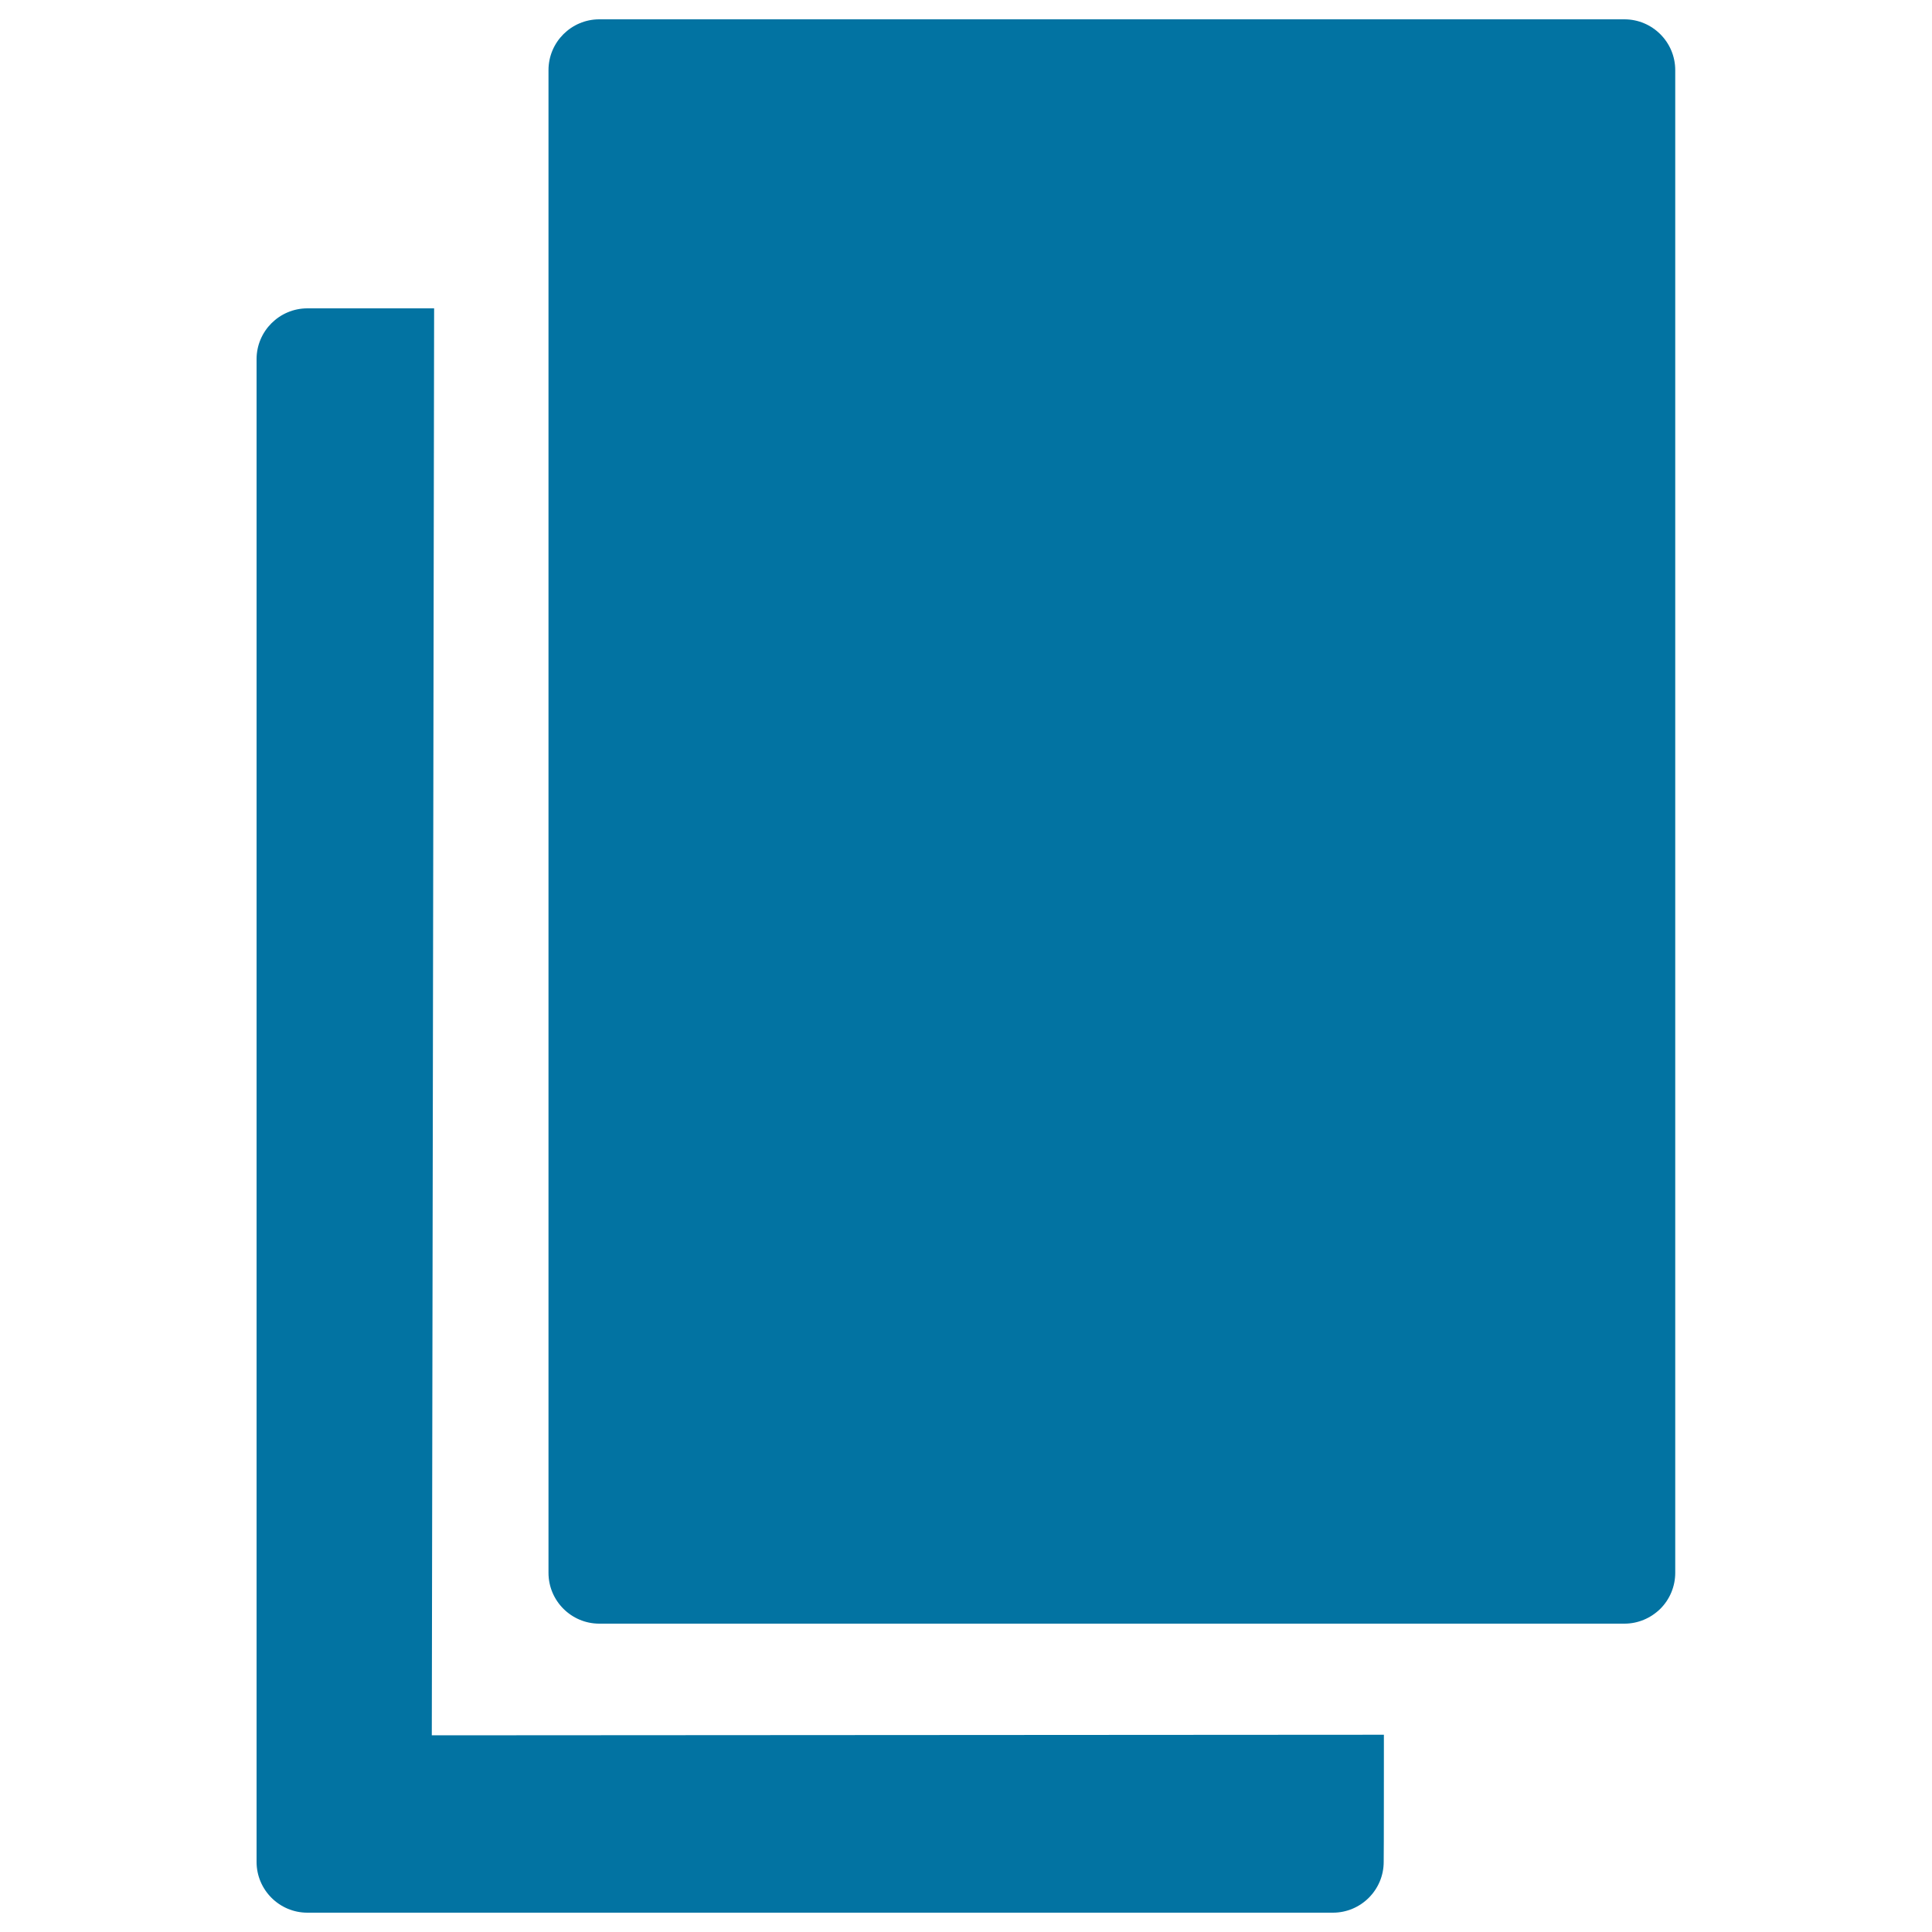
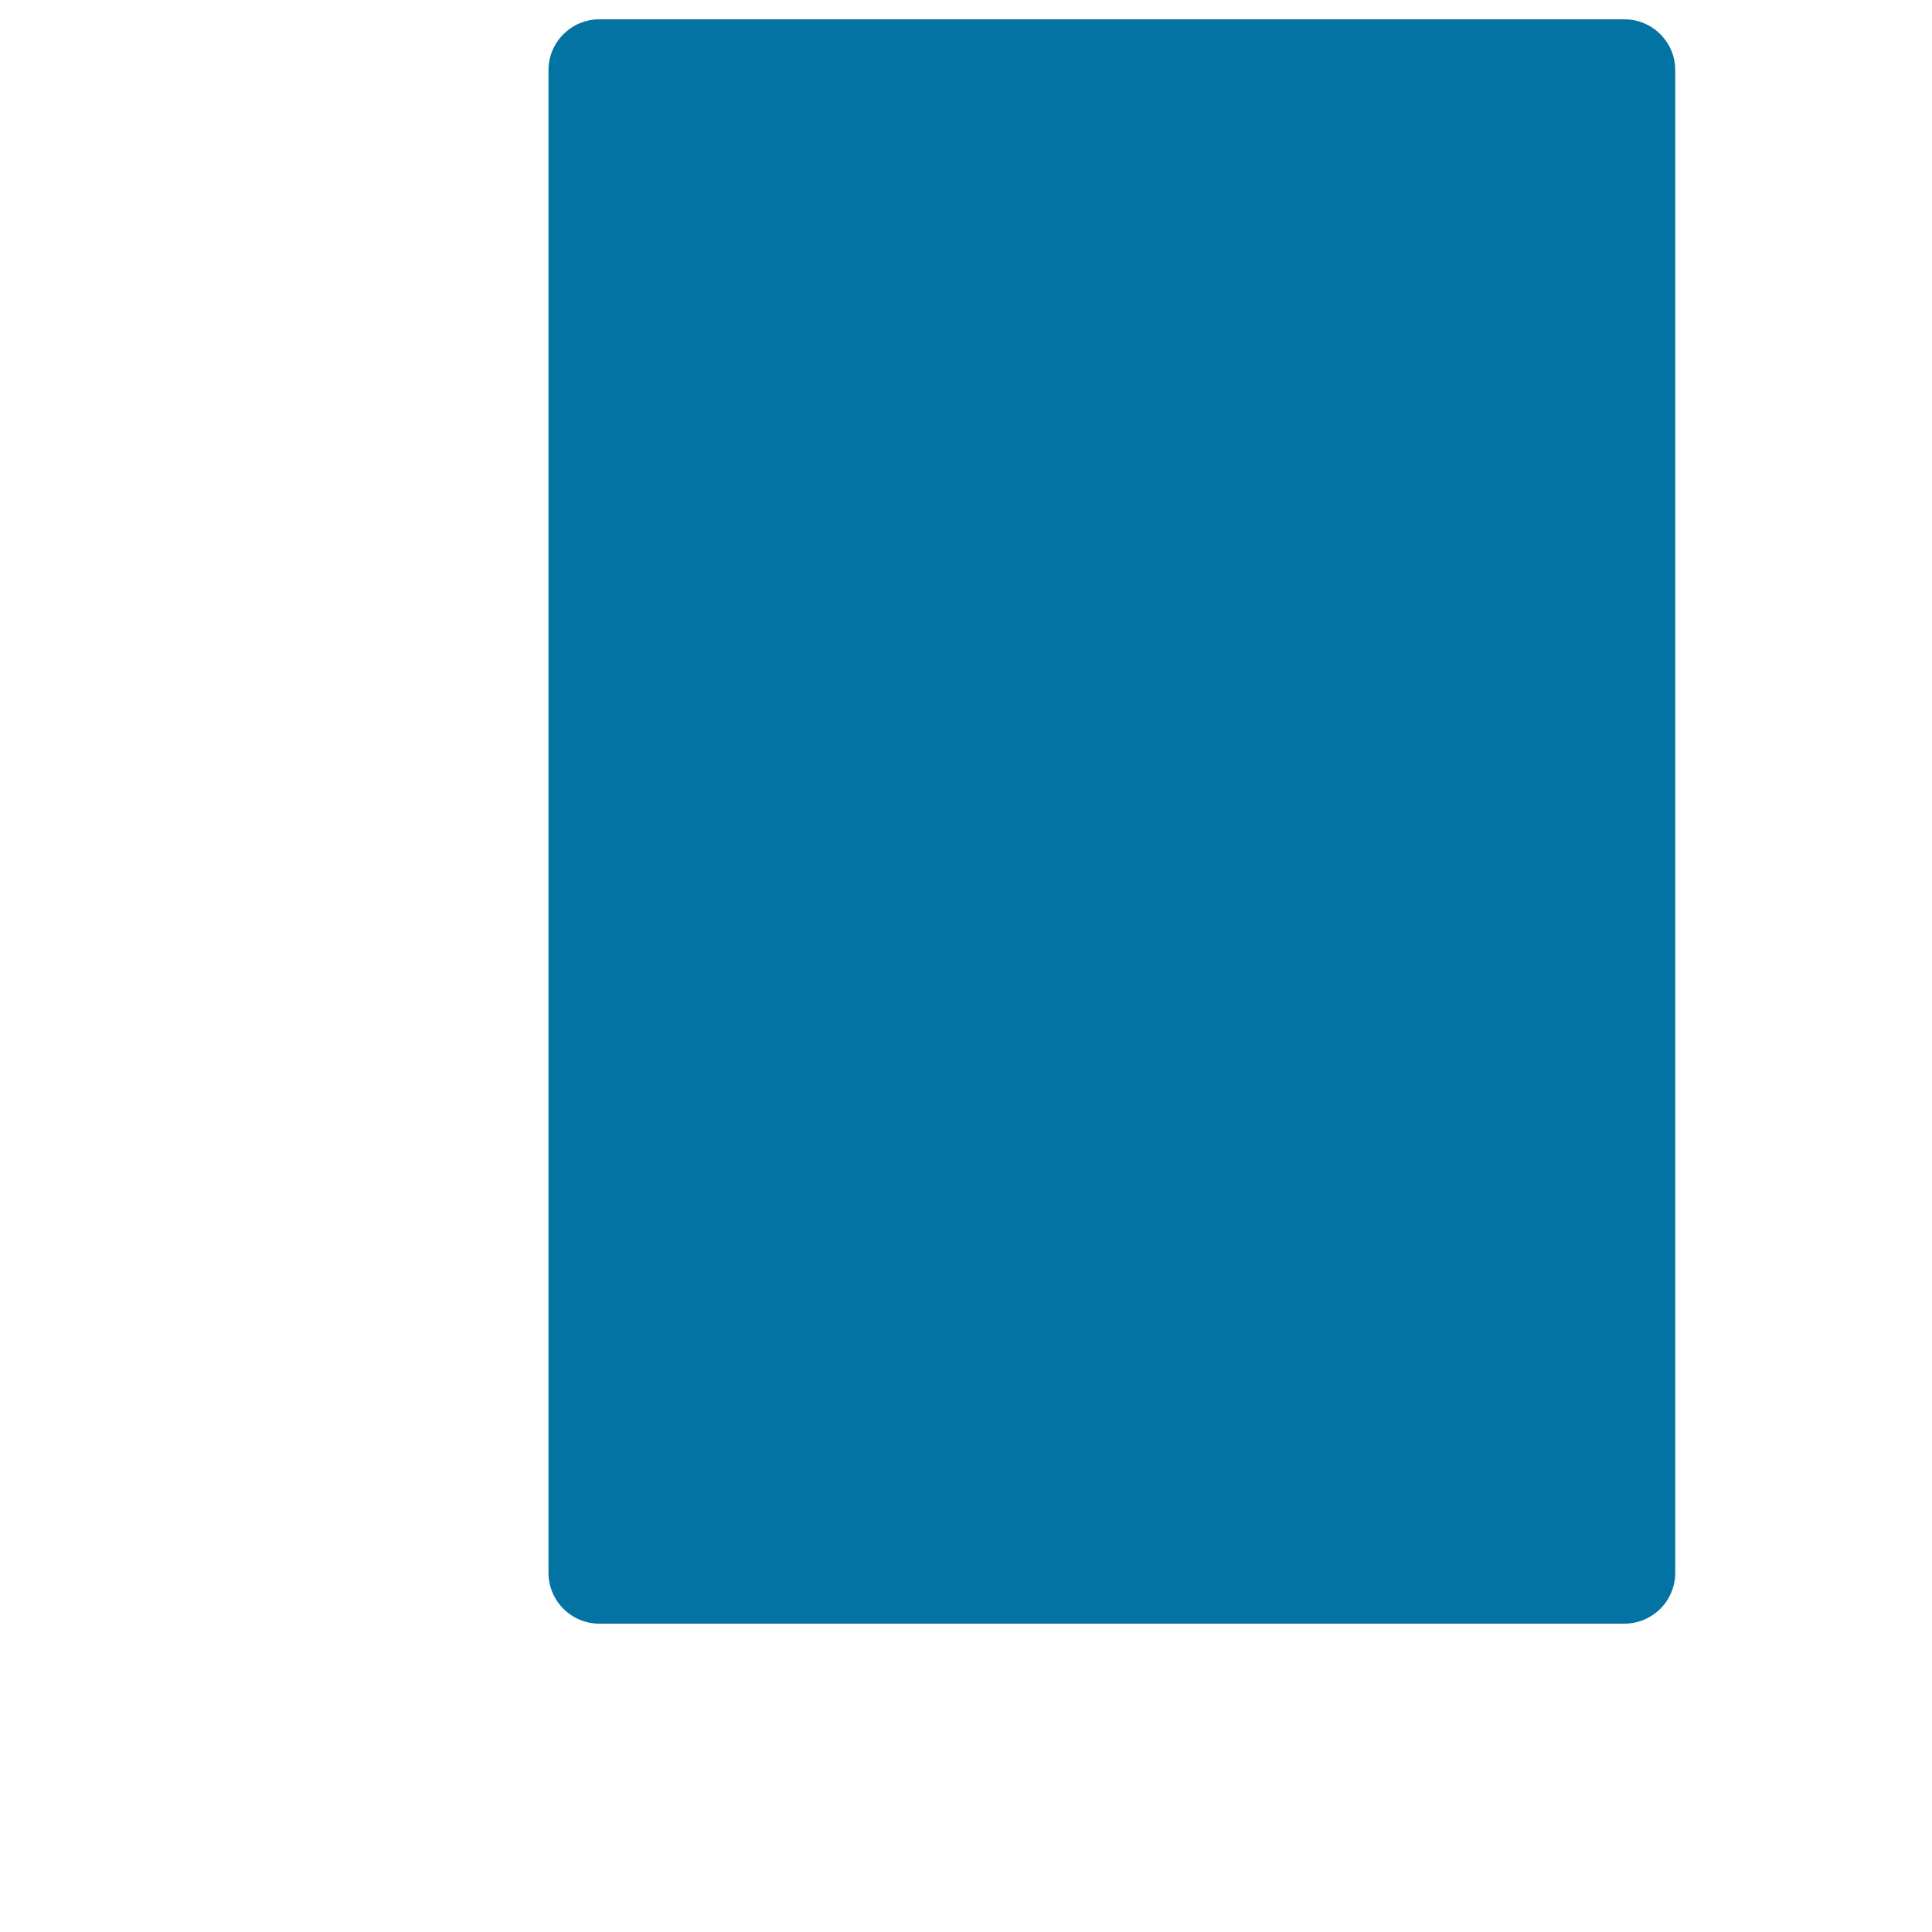
<svg xmlns="http://www.w3.org/2000/svg" viewBox="0 0 1000 1000" style="fill:#0273a2">
  <title>Rectangular Paper Sheets Filled Sign SVG icon</title>
  <g>
    <g>
-       <path d="M716.3,897.9l-492.8,0.3l1.2-738.6h-65.6c-14.5,0-26.3,11.8-26.3,26.3v777.8c0,14.5,11.8,26.3,26.3,26.3h530.6c0.1,0,0.2,0,0.2,0c14.5,0,26.3-11.8,26.3-26.3C716.3,962.6,716.3,897.9,716.3,897.9z" />
      <path d="M867.1,36.3c0-14.5-11.8-26.3-26.3-26.3H310.2c-14.5,0-26.3,11.8-26.3,26.3v777.8c0,14.5,11.8,26.3,26.3,26.3h530.6c7,0,13.6-2.8,18.6-7.7c4.9-4.9,7.7-11.6,7.7-18.6L867.1,36.3z" />
    </g>
  </g>
</svg>